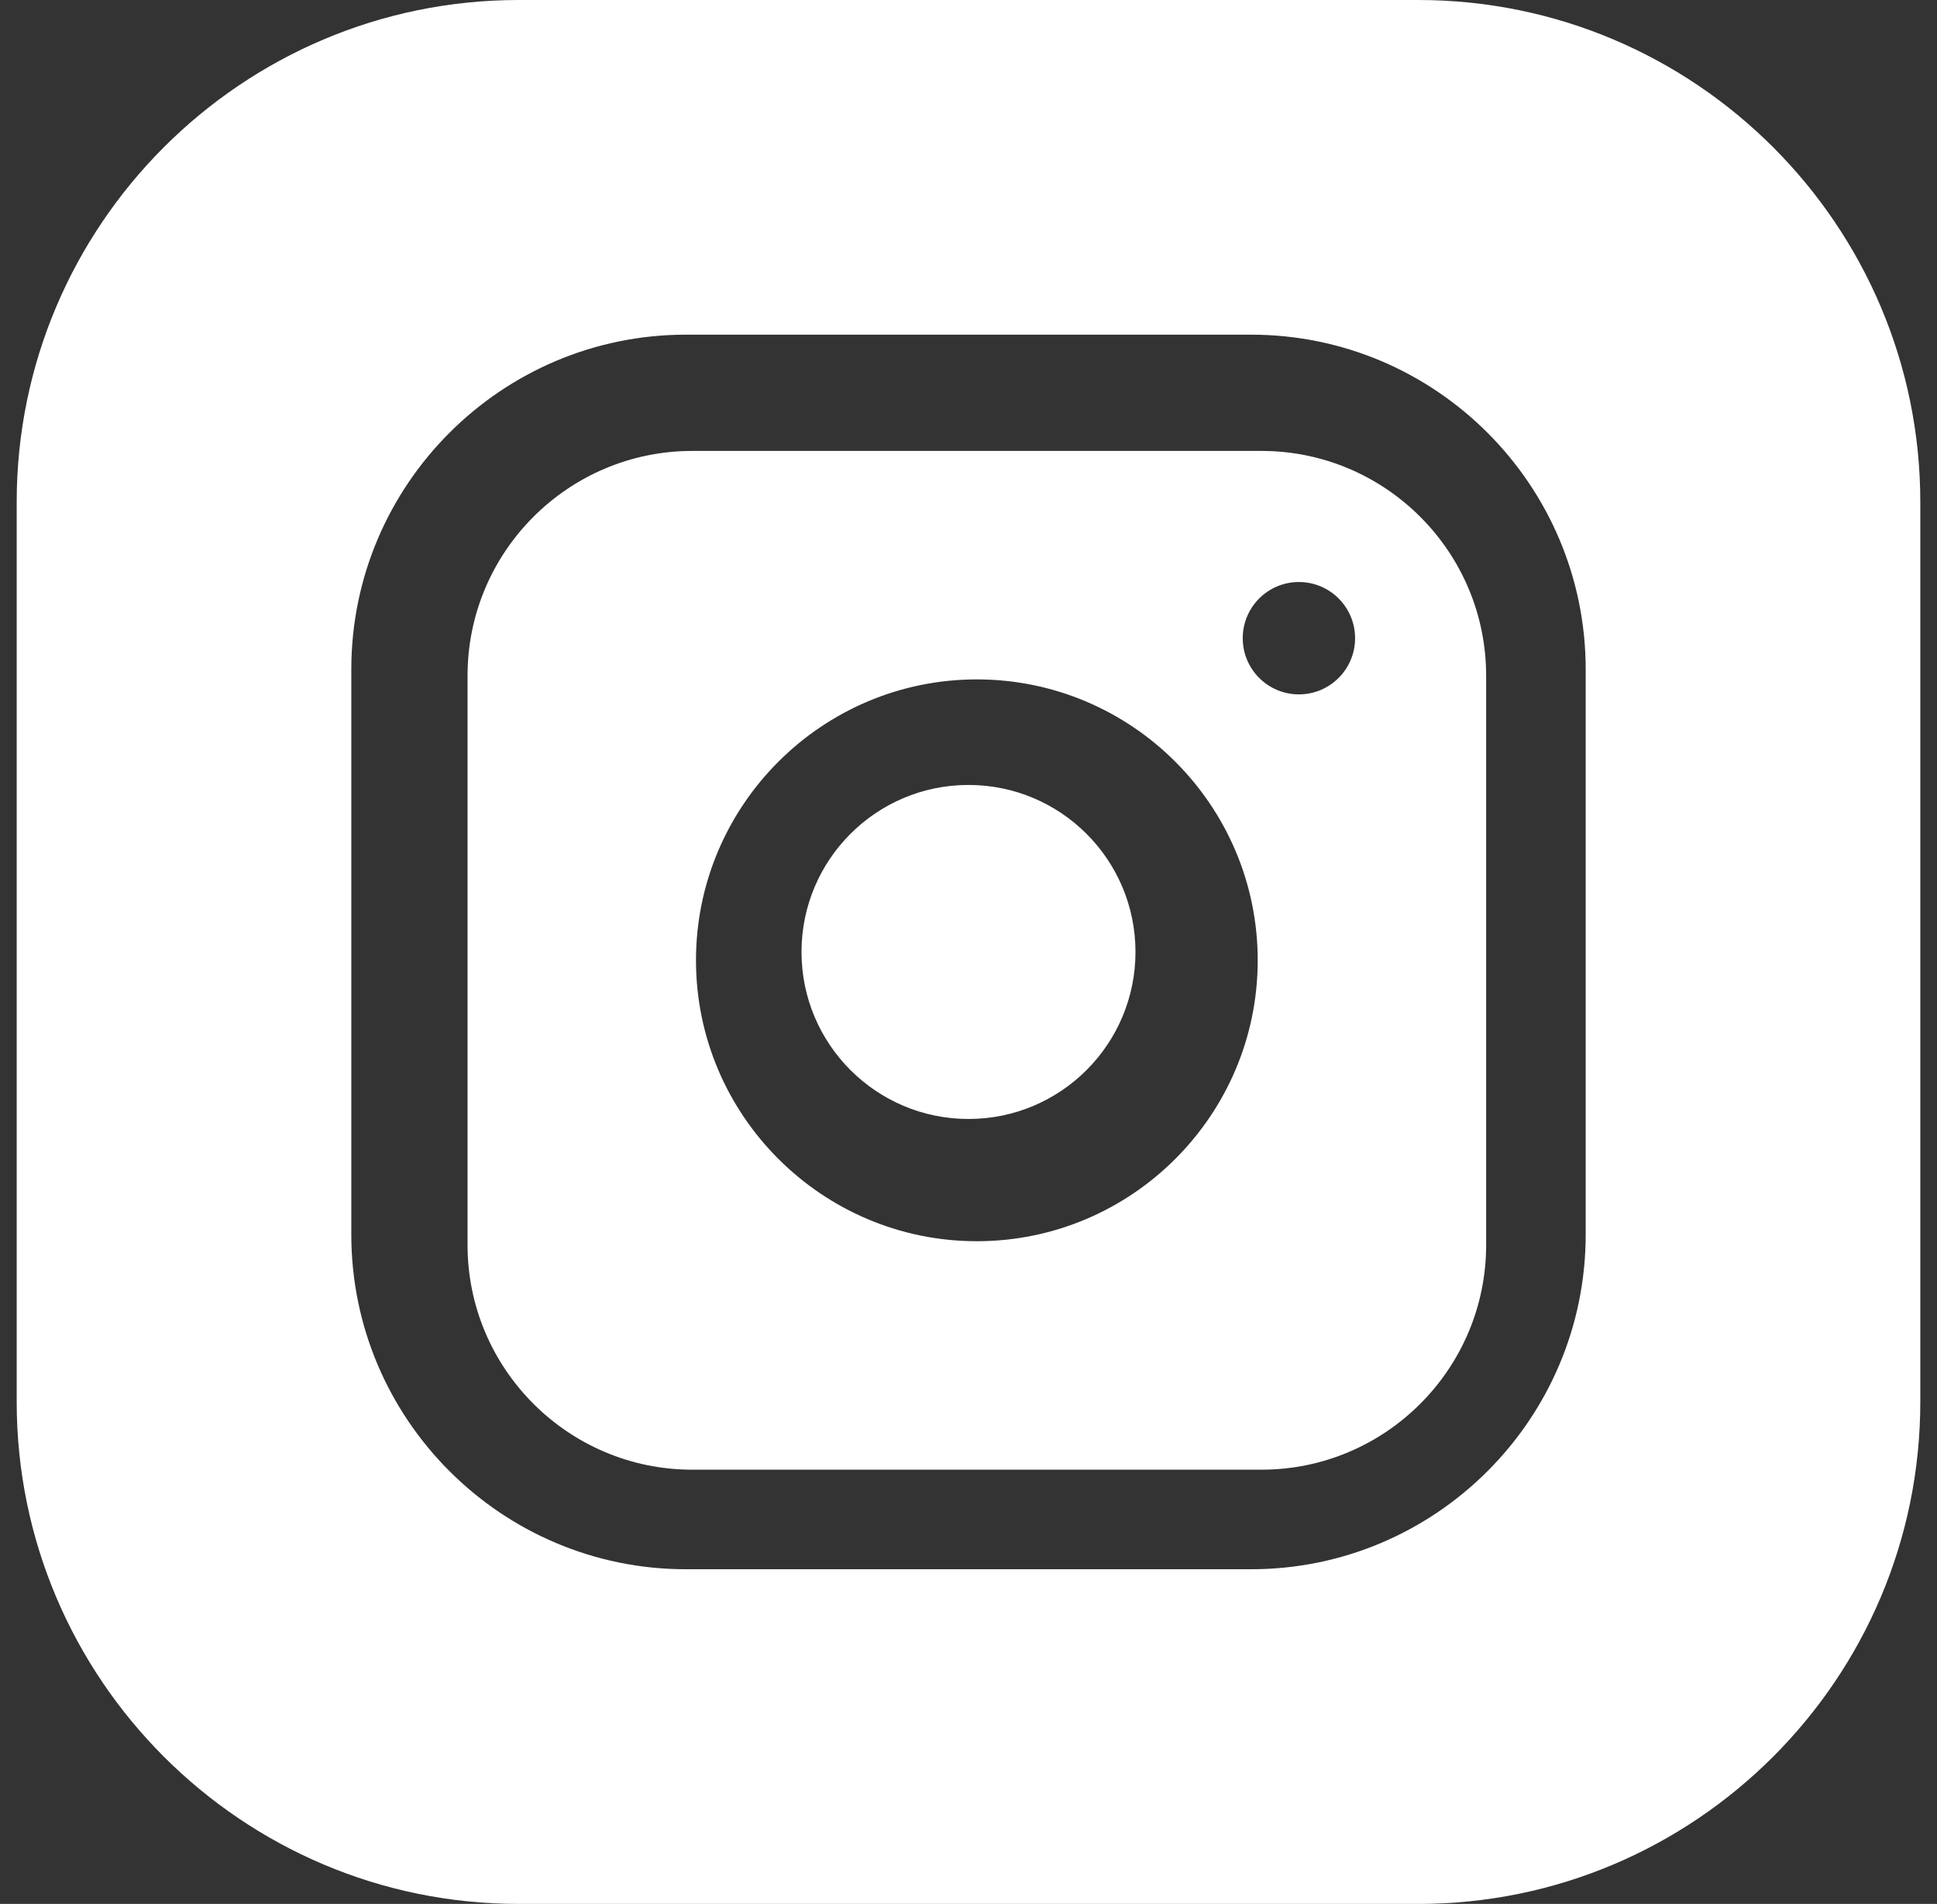
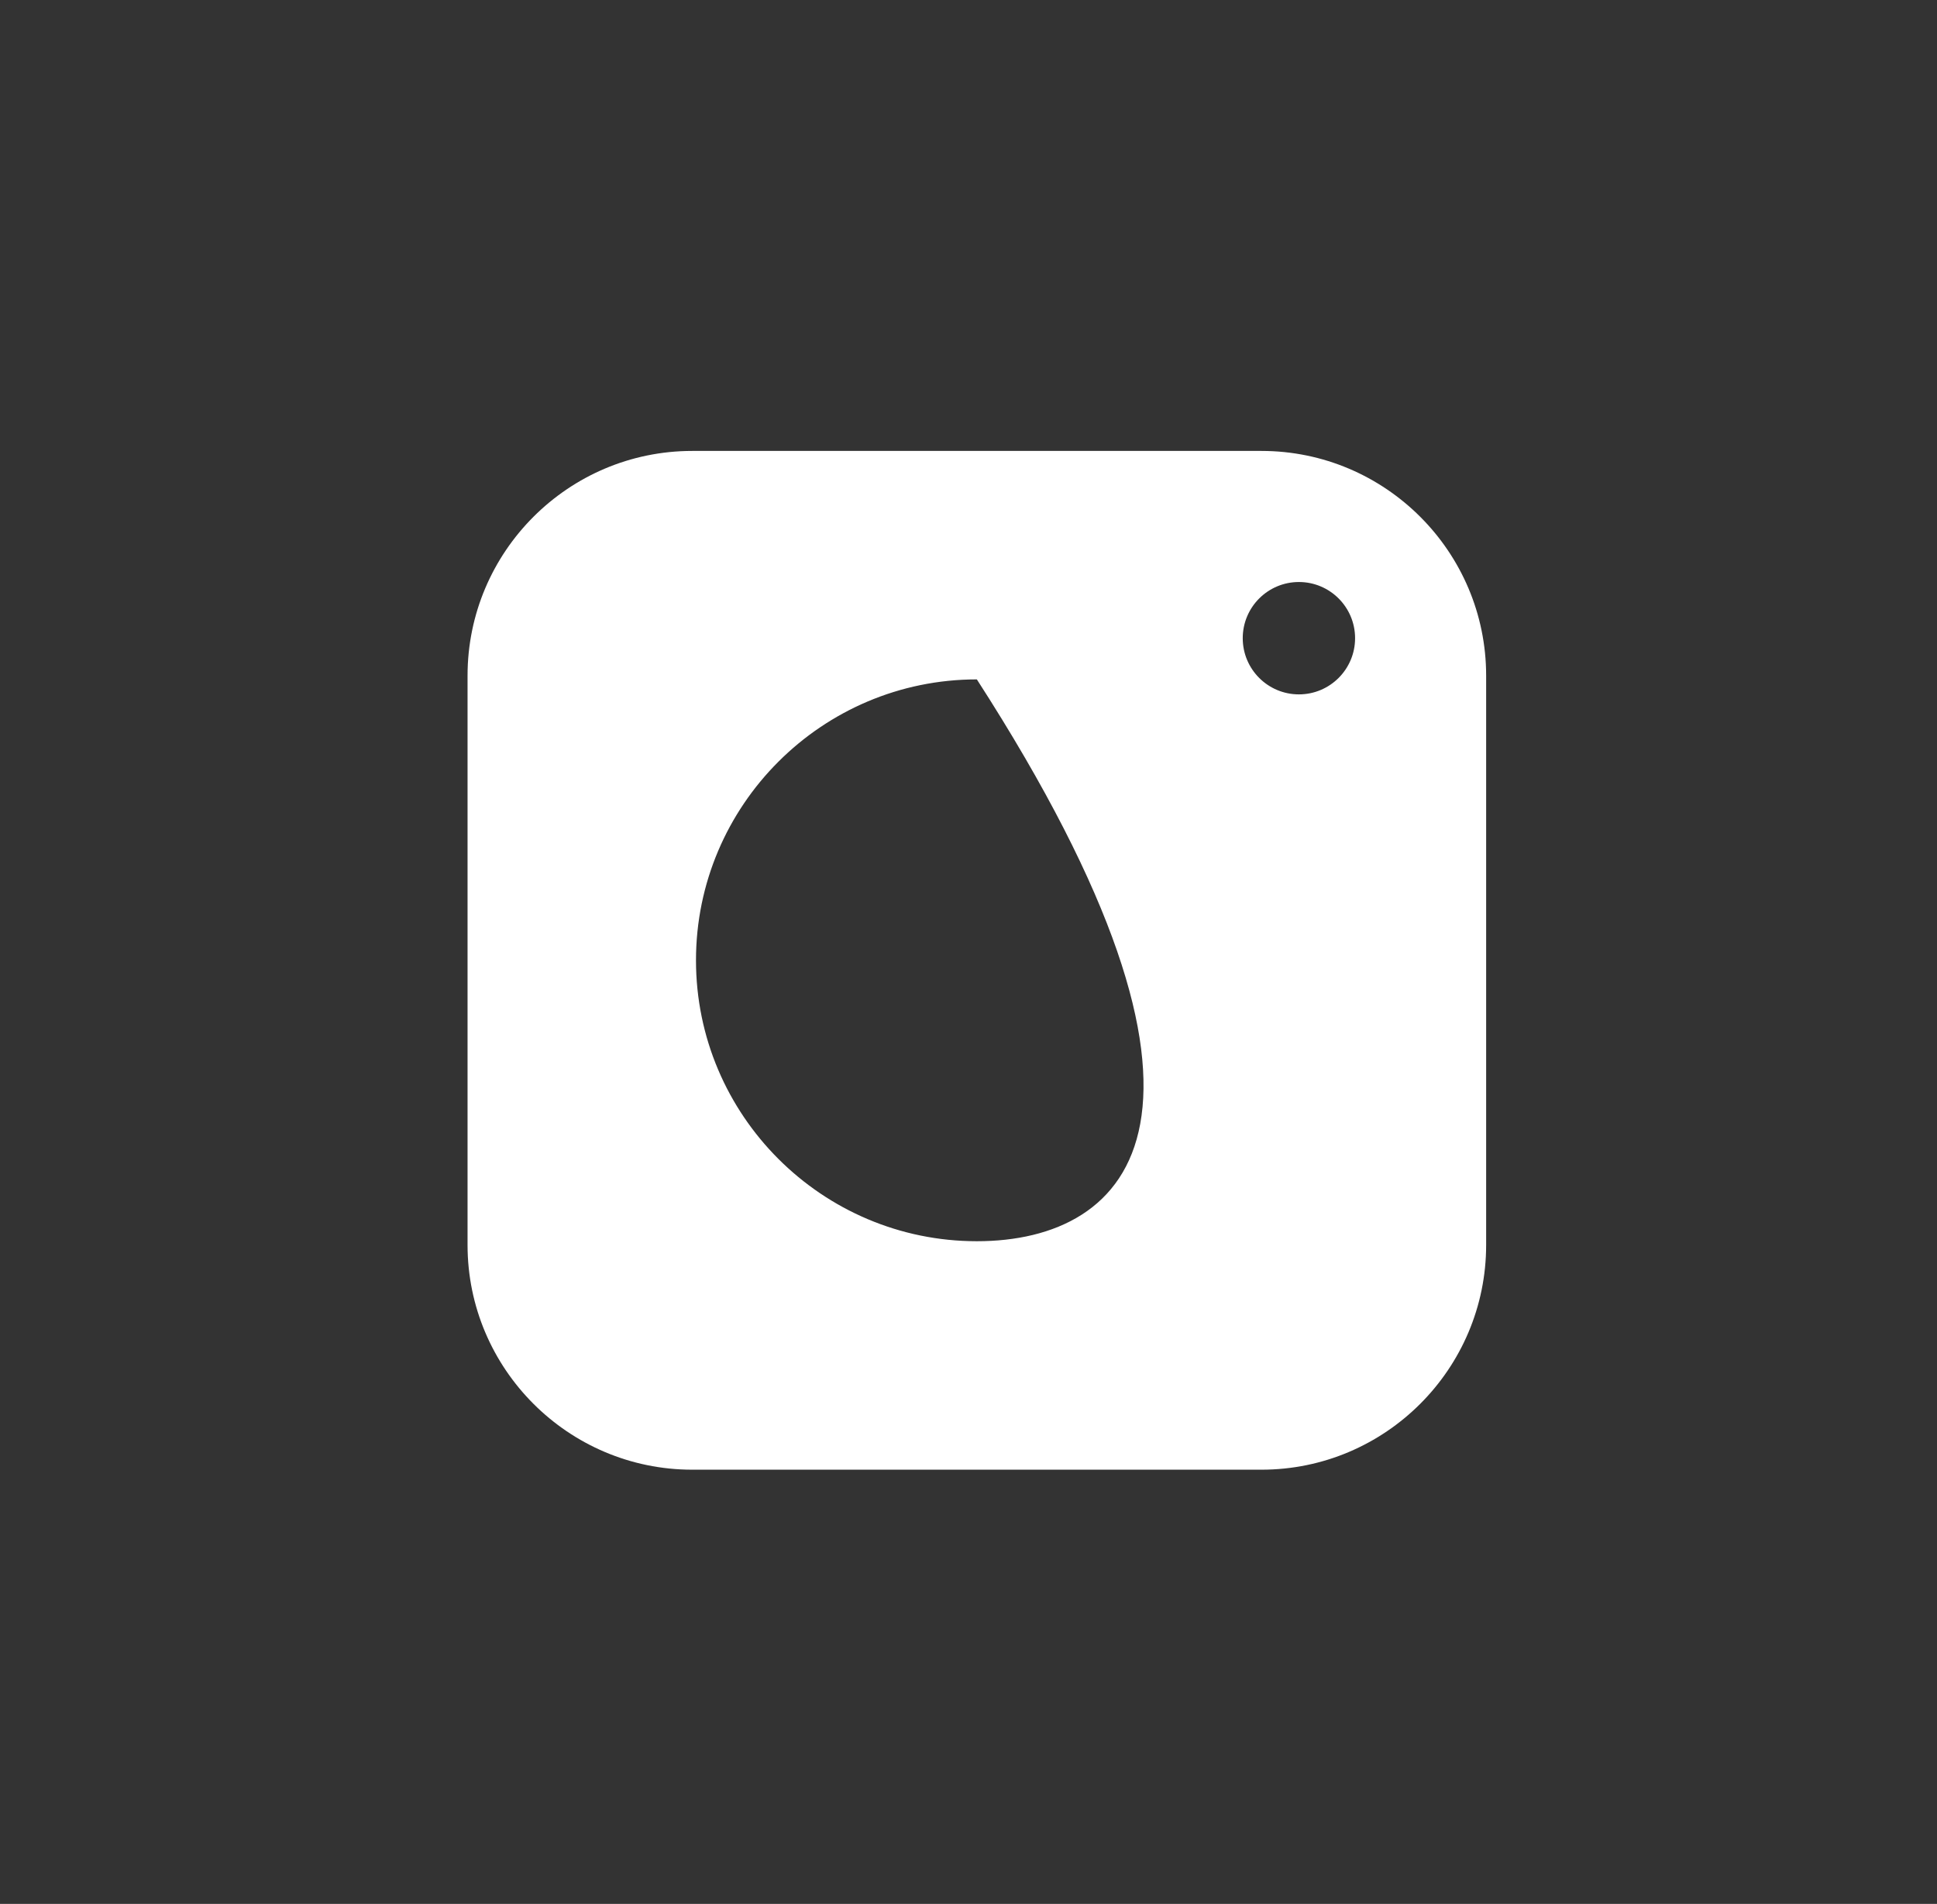
<svg xmlns="http://www.w3.org/2000/svg" width="116px" height="114px" viewBox="0 0 116 114" version="1.1">
  <rect x="0" y="0" width="116" height="114" fill="#333333" stroke="none" />
  <title>instagram-sketched</title>
  <g id="Poll" stroke="none" stroke-width="1" fill="none" fill-rule="evenodd">
    <g id="Artboard" transform="translate(-396, -2650)" fill="#FFFFFF" fill-rule="nonzero">
      <g id="instagram-sketched" transform="translate(397.085, 2650)">
-         <path d="M66.915,57 C66.915,62.523 62.437,67 56.915,67 C51.392,67 46.915,62.523 46.915,57 C46.915,51.477 51.392,47 56.915,47 C62.437,47 66.915,51.477 66.915,57 Z" id="Path" />
-         <path d="M74.459,27 L40.371,27 C32.951,27 26.915,33.036 26.915,40.456 L26.915,74.544 C26.915,81.964 32.951,88 40.371,88 L74.459,88 C81.879,88 87.915,81.964 87.915,74.544 L87.915,40.456 C87.915,33.036 81.879,27 74.459,27 Z M57.415,74.32 C48.14,74.32 40.595,66.775 40.595,57.5 C40.595,48.225 48.14,40.68 57.415,40.68 C66.689,40.68 74.235,48.225 74.235,57.5 C74.235,66.775 66.689,74.32 57.415,74.32 Z M76.702,41.577 C74.844,41.577 73.338,40.071 73.338,38.213 C73.338,36.355 74.844,34.849 76.702,34.849 C78.56,34.849 80.066,36.355 80.066,38.213 C80.066,40.071 78.56,41.577 76.702,41.577 Z" id="Shape" />
-         <path d="M83.856,0 L29.973,0 C13.4,0 -0.085,13.485 -0.085,30.059 L-0.085,83.941 C-0.085,100.515 13.4,114 29.973,114 L83.856,114 C100.43,114 113.915,100.515 113.915,83.941 L113.915,30.059 C113.915,13.485 100.43,0 83.856,0 Z M93.876,73.922 C93.876,84.971 84.886,93.961 73.837,93.961 L39.993,93.961 C28.944,93.961 19.954,84.971 19.954,73.922 L19.954,40.078 C19.954,29.029 28.944,20.039 39.993,20.039 L73.837,20.039 C84.886,20.039 93.876,29.029 93.876,40.078 L93.876,73.922 Z" id="Shape" />
+         <path d="M74.459,27 L40.371,27 C32.951,27 26.915,33.036 26.915,40.456 L26.915,74.544 C26.915,81.964 32.951,88 40.371,88 L74.459,88 C81.879,88 87.915,81.964 87.915,74.544 L87.915,40.456 C87.915,33.036 81.879,27 74.459,27 Z M57.415,74.32 C48.14,74.32 40.595,66.775 40.595,57.5 C40.595,48.225 48.14,40.68 57.415,40.68 C74.235,66.775 66.689,74.32 57.415,74.32 Z M76.702,41.577 C74.844,41.577 73.338,40.071 73.338,38.213 C73.338,36.355 74.844,34.849 76.702,34.849 C78.56,34.849 80.066,36.355 80.066,38.213 C80.066,40.071 78.56,41.577 76.702,41.577 Z" id="Shape" />
      </g>
    </g>
  </g>
</svg>